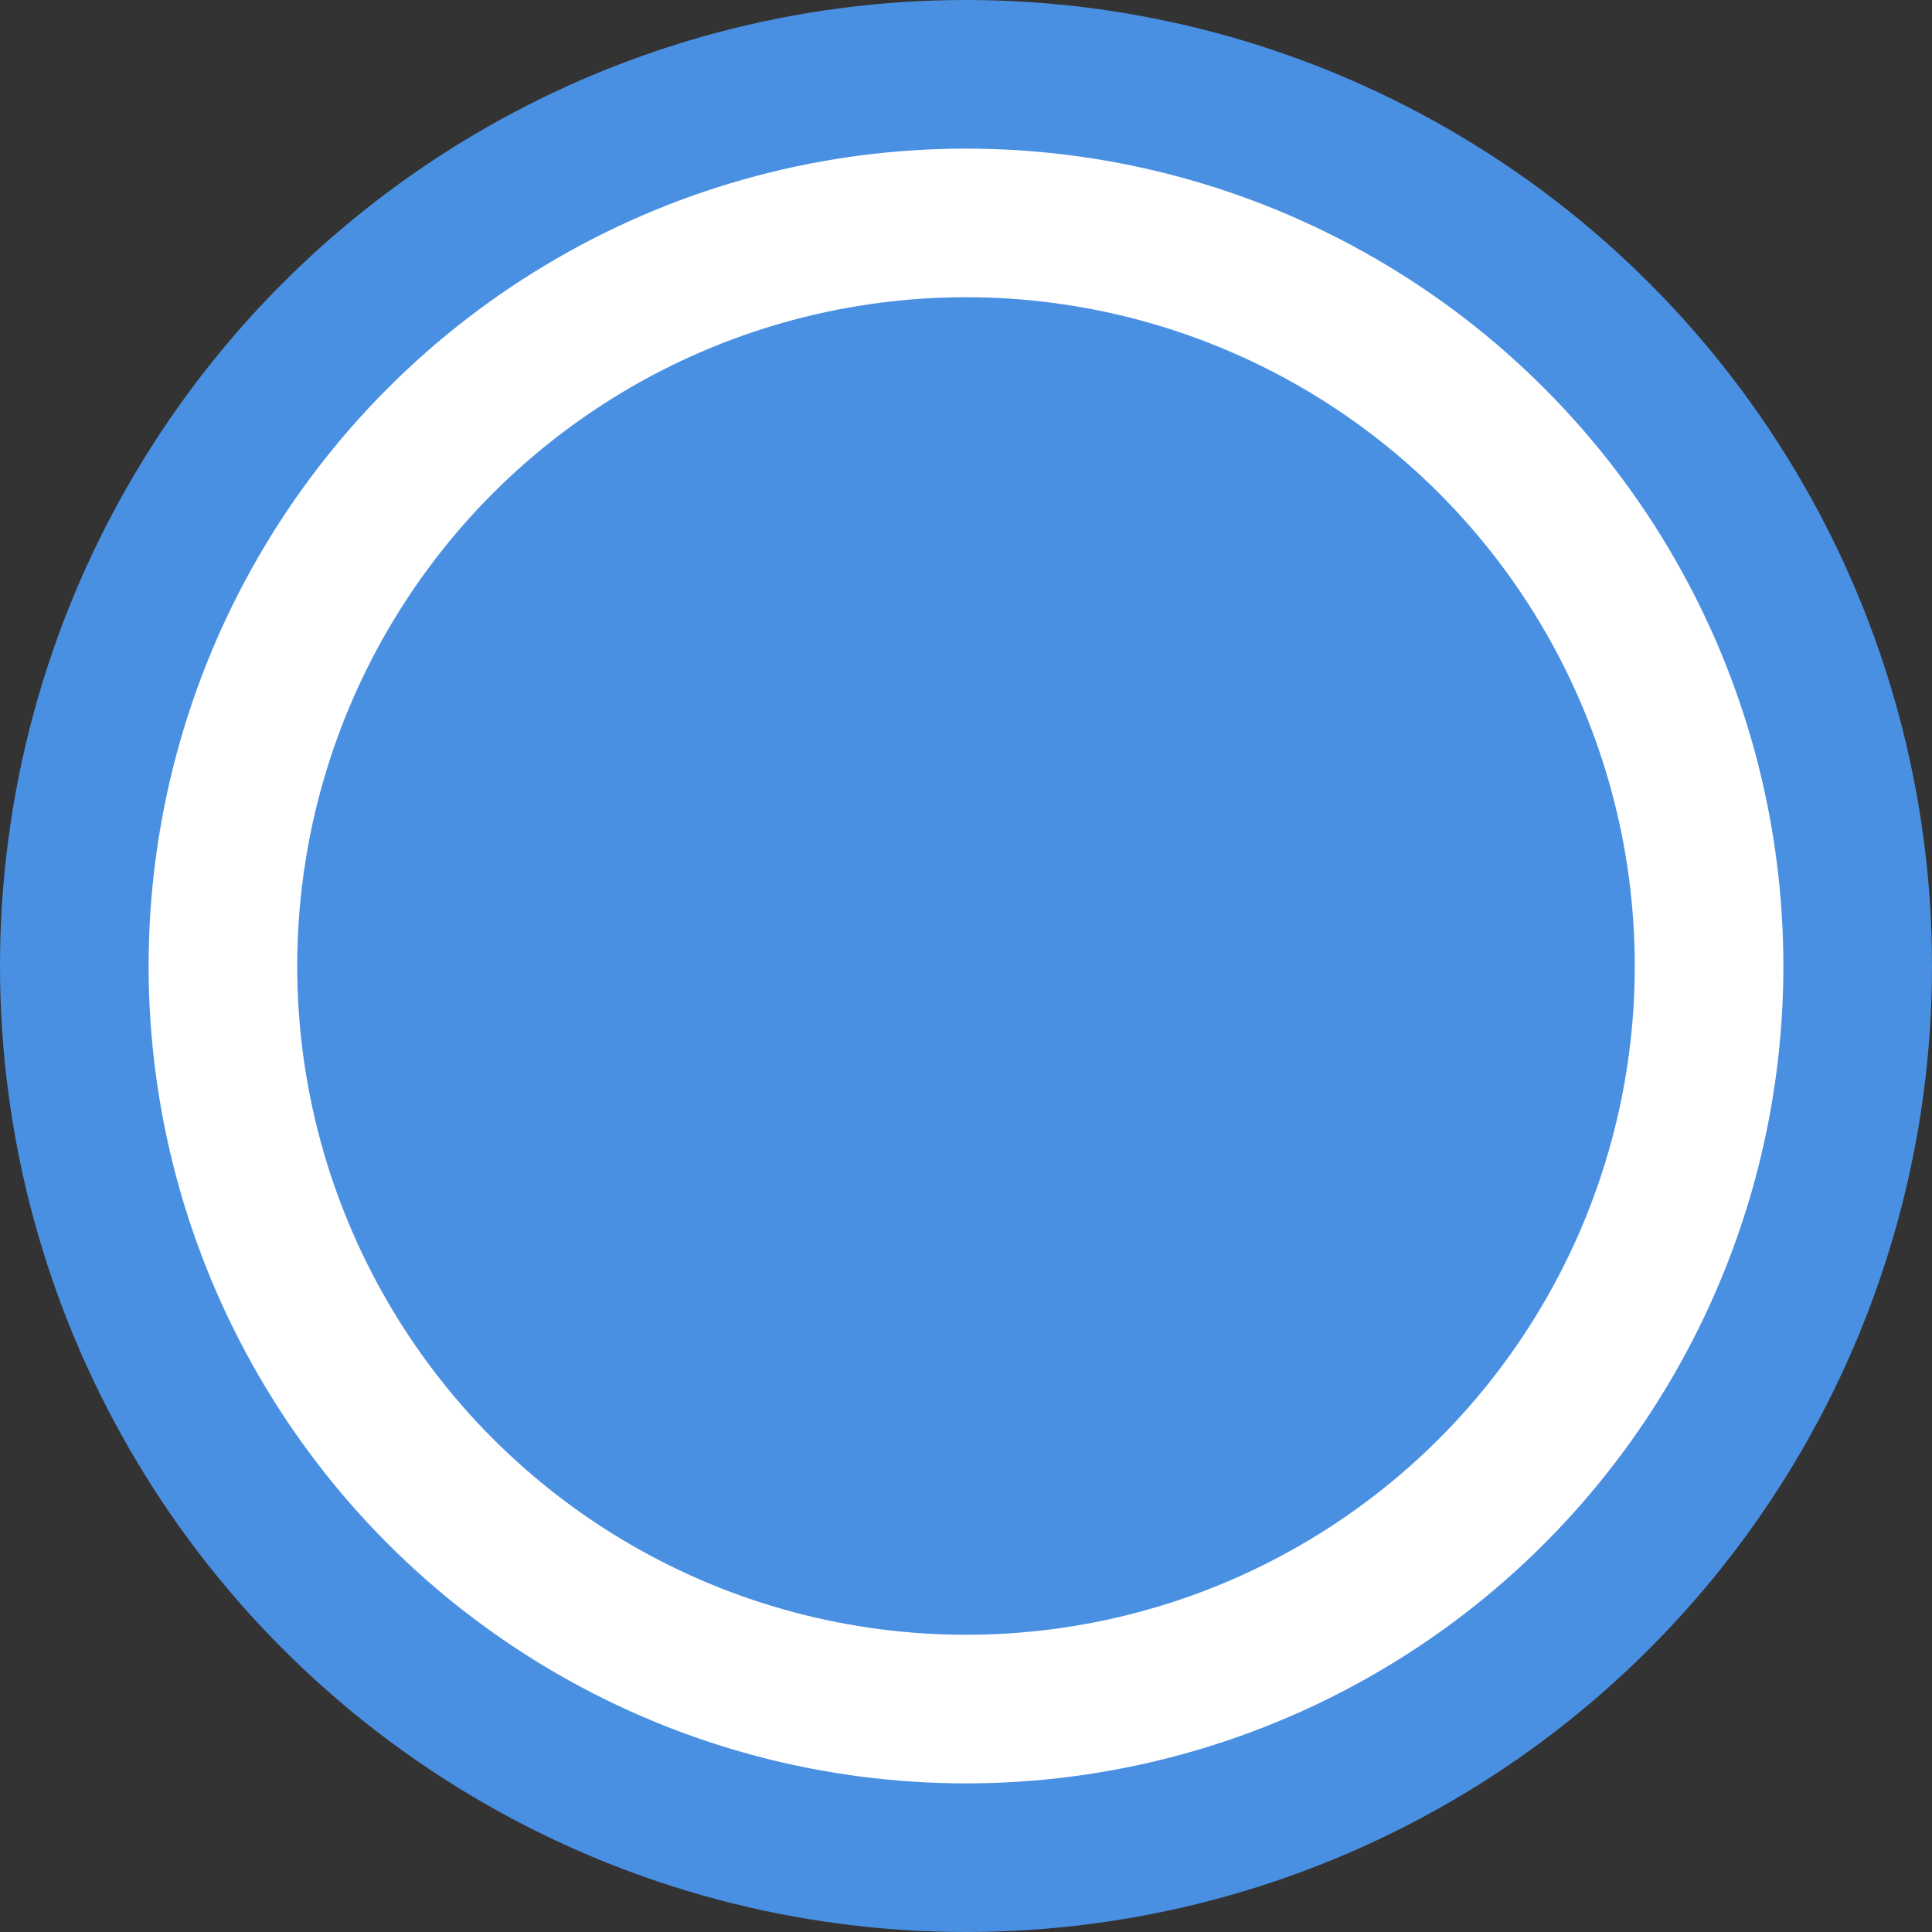
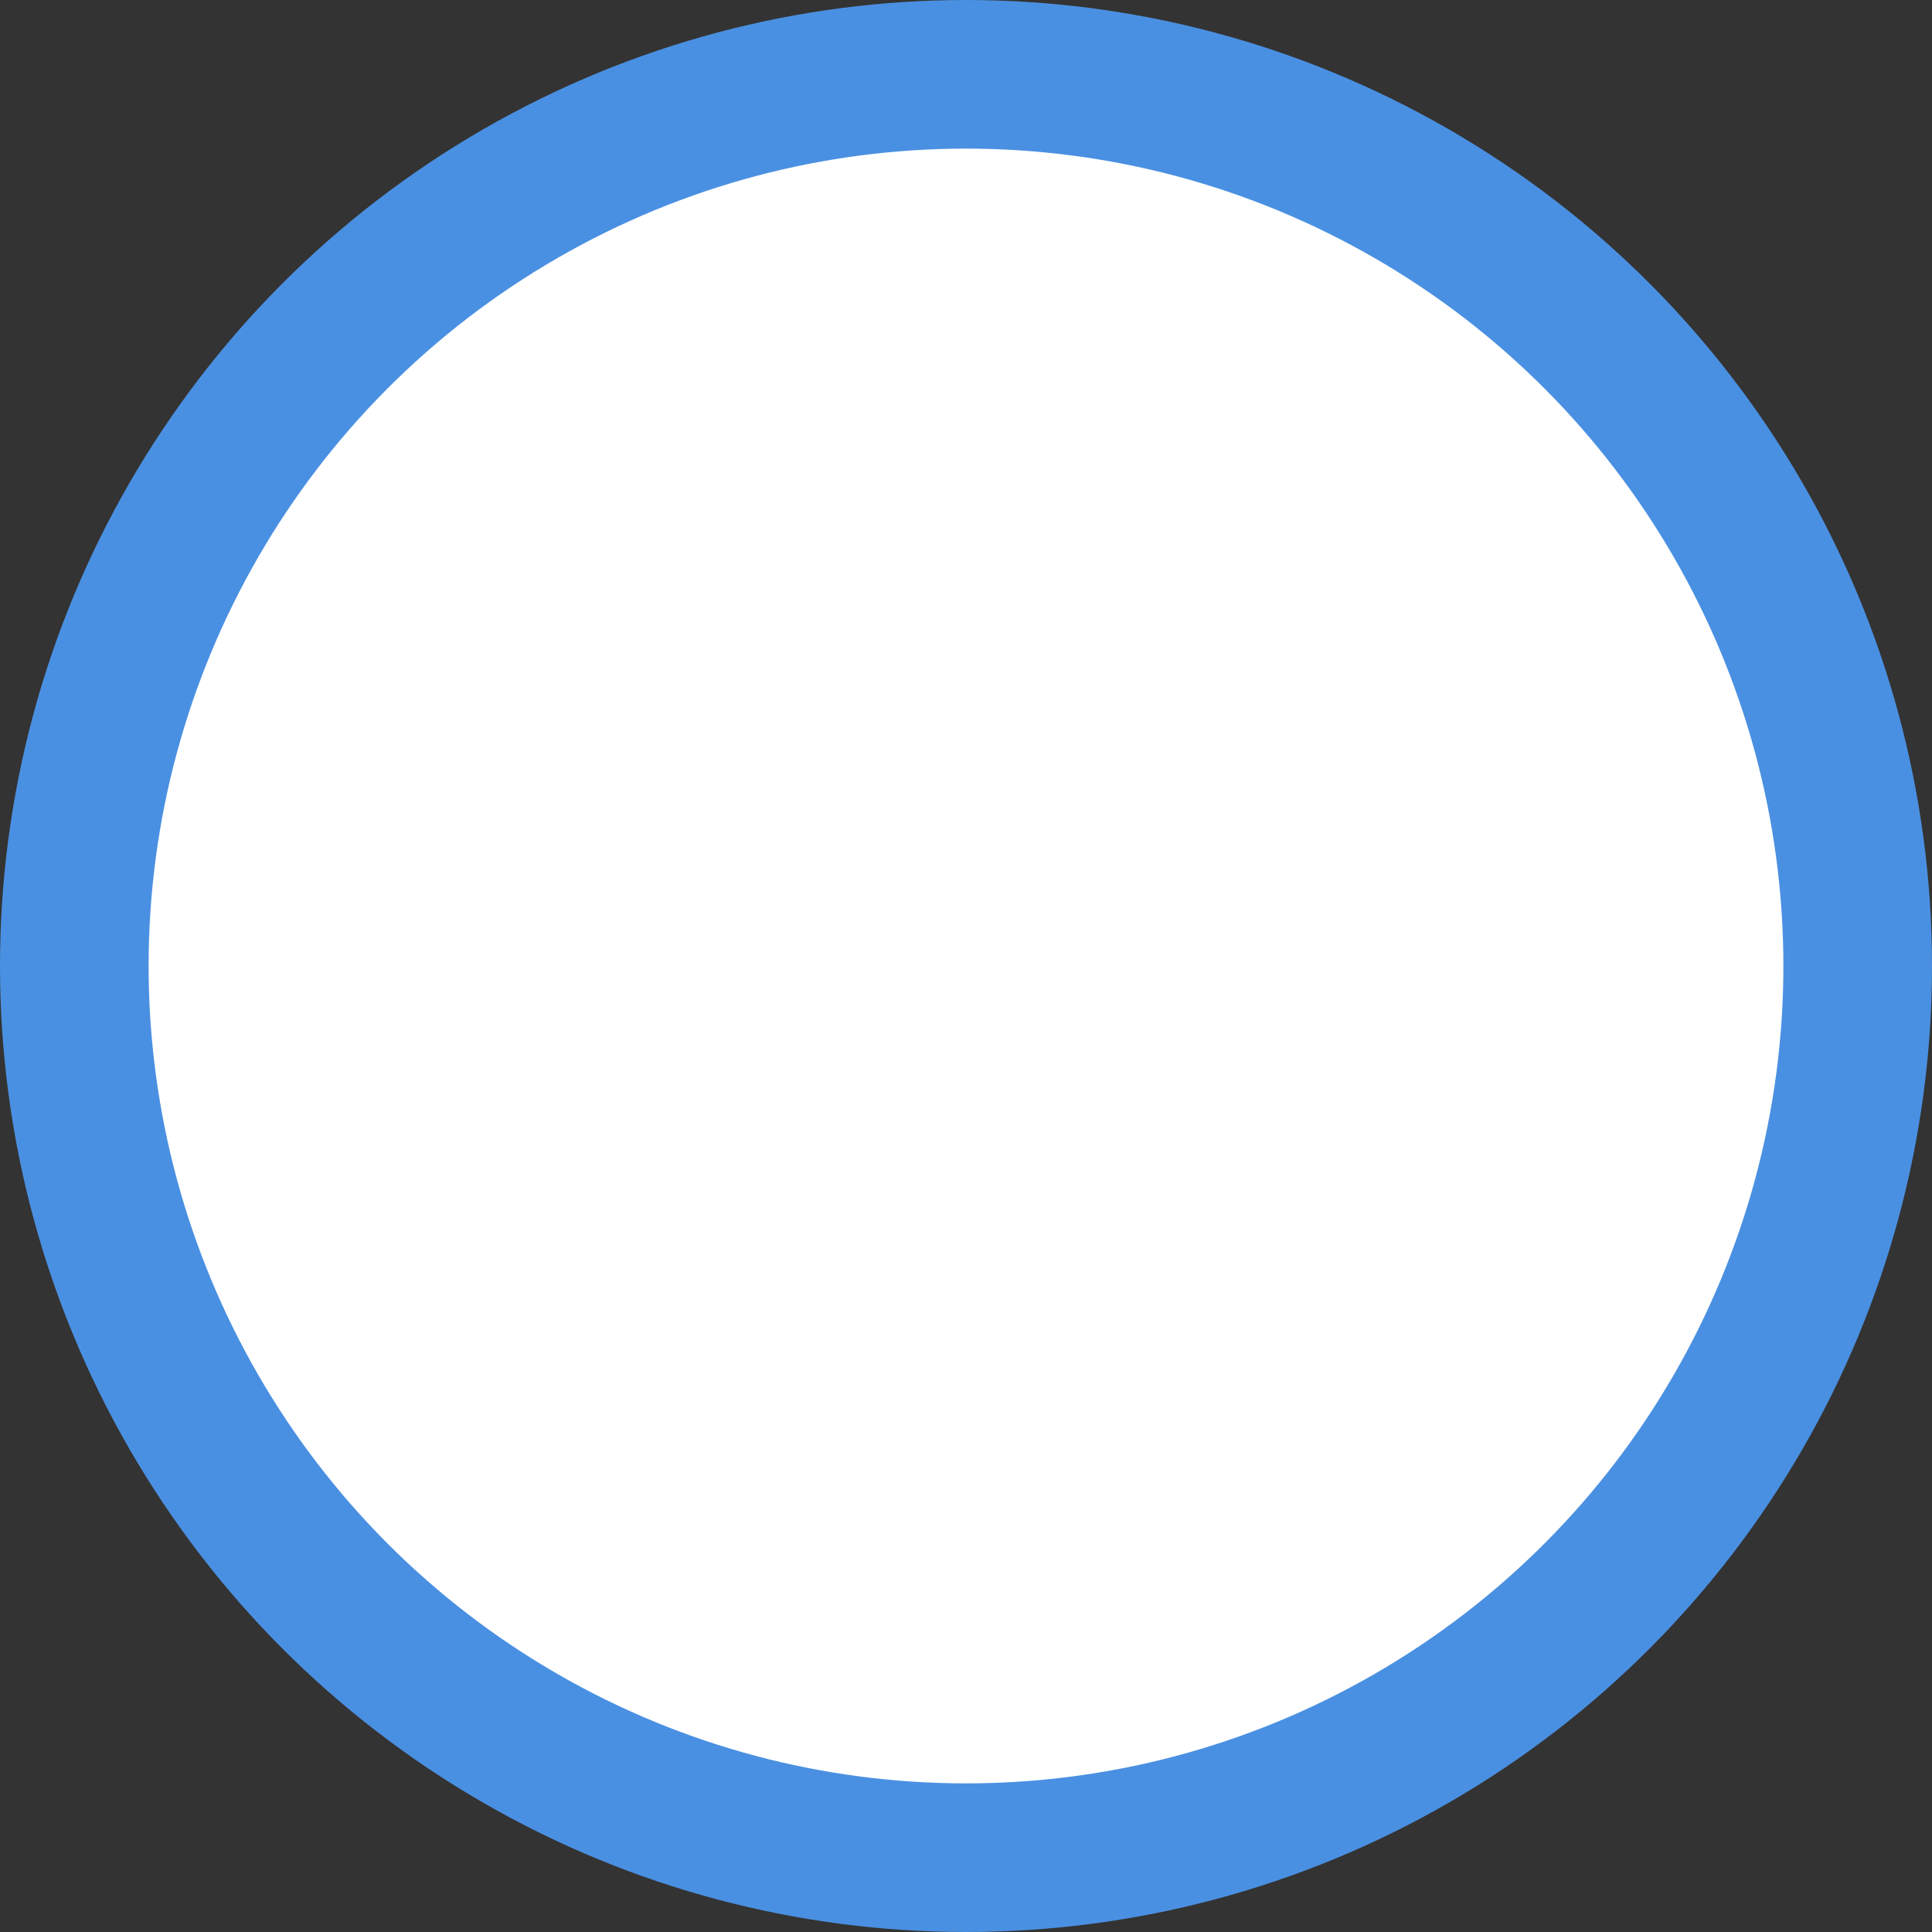
<svg xmlns="http://www.w3.org/2000/svg" width="26" height="26" viewBox="0 0 26 26">
  <rect x="0" y="0" width="26" height="26" fill="#333333" stroke="none" />
  <g fill="none" fill-rule="evenodd" transform="translate(1 1)">
    <circle cx="12" cy="12" r="12" fill="#FFF" stroke="#4A90E2" stroke-width="2" />
-     <circle cx="12" cy="12" r="9" fill="#4A90E2" />
  </g>
</svg>